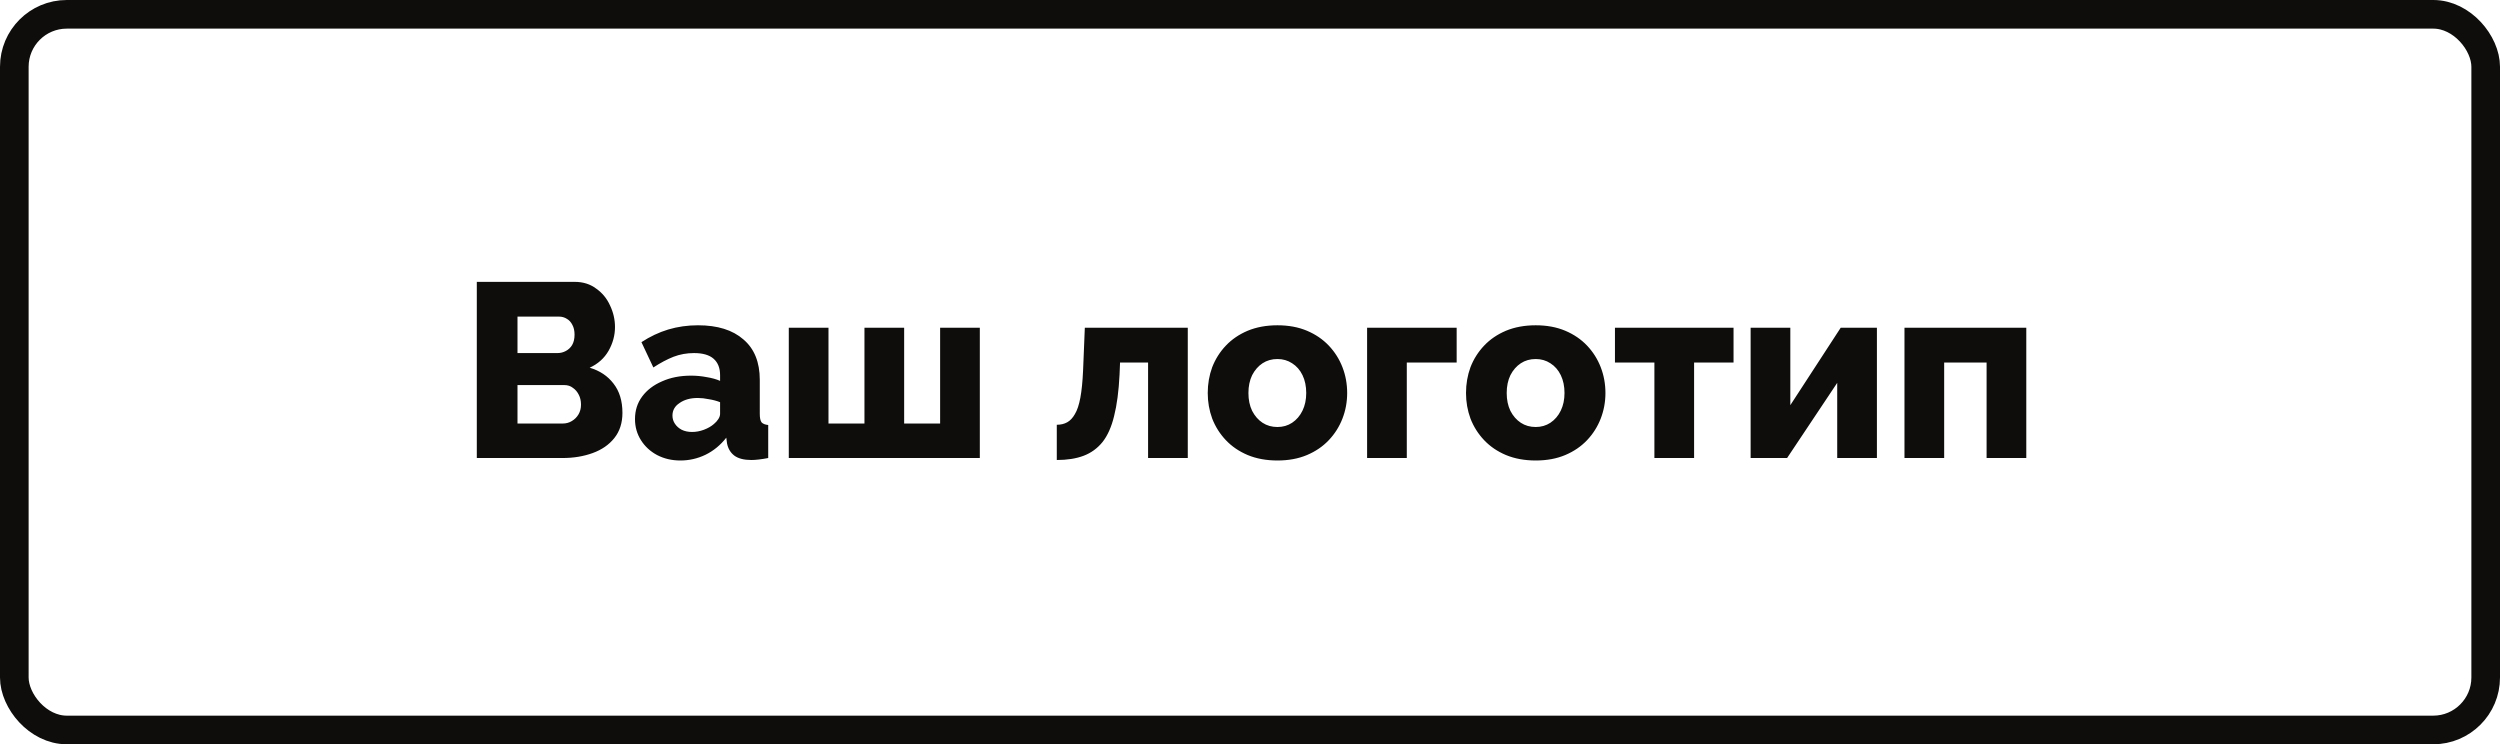
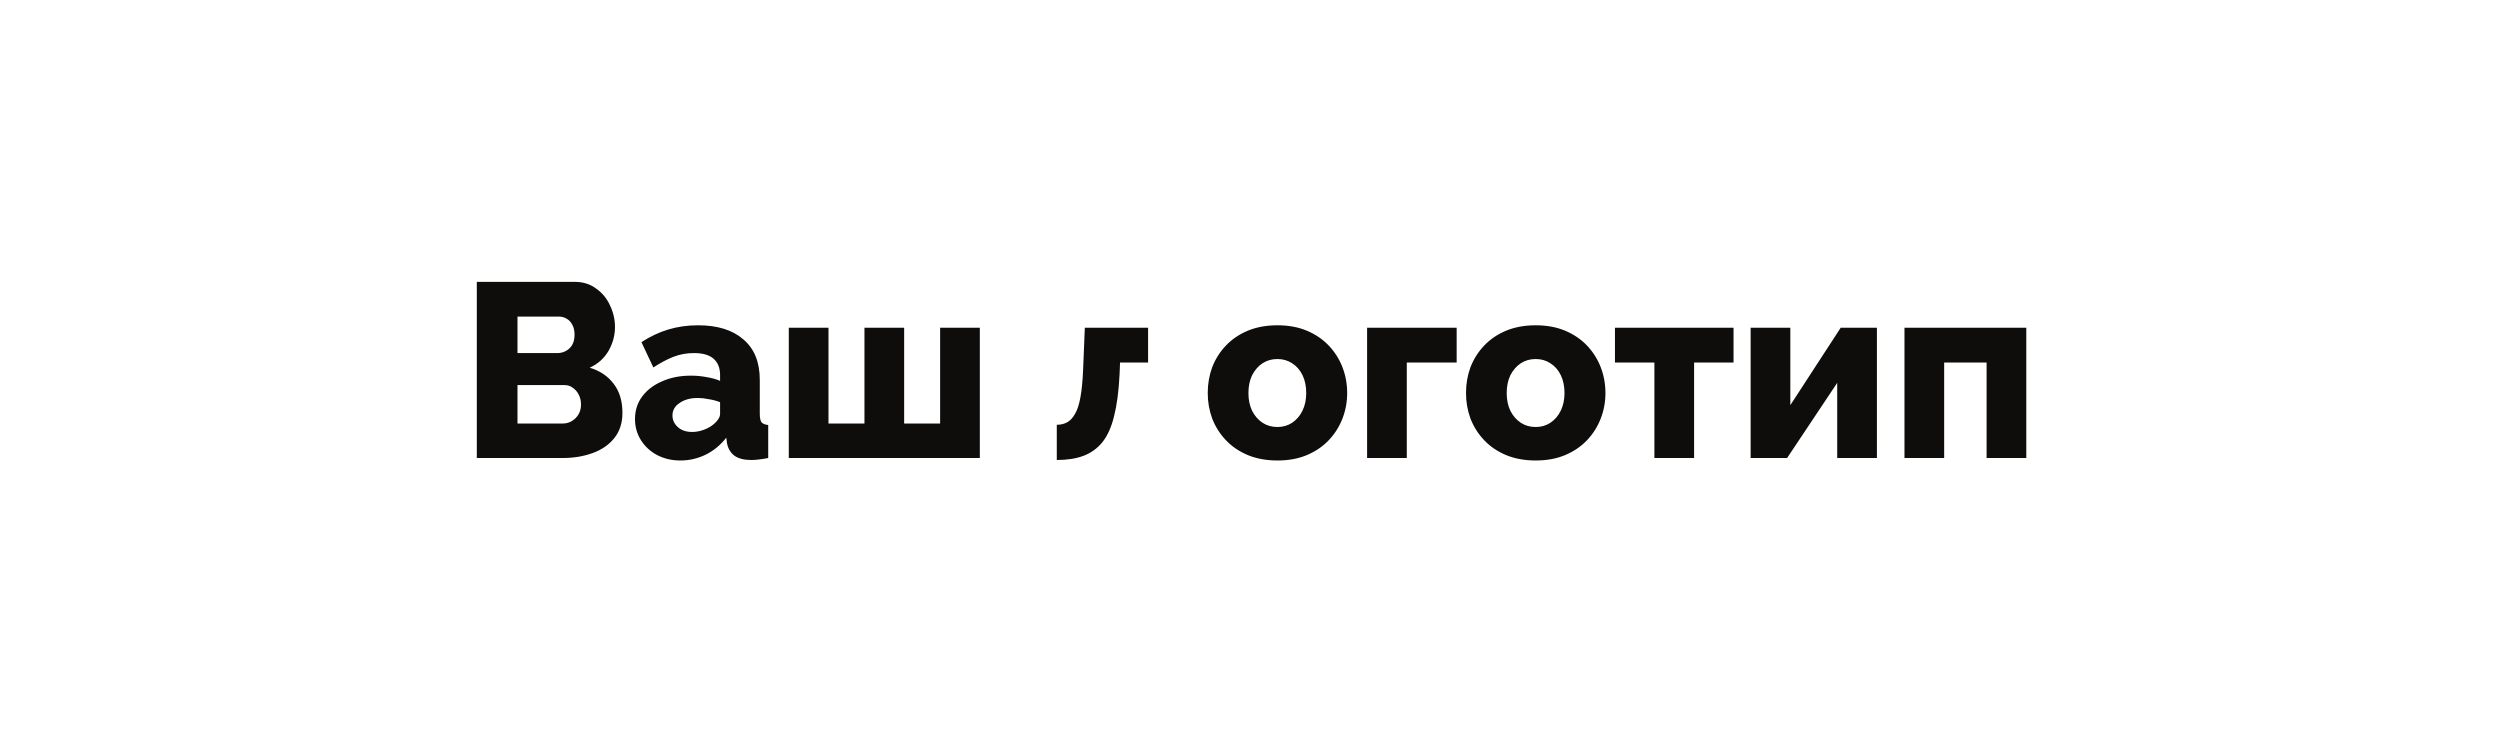
<svg xmlns="http://www.w3.org/2000/svg" width="262" height="78" viewBox="0 0 262 78" fill="none">
-   <rect x="1.5" y="1.5" width="259" height="75" rx="5.5" stroke="#0E0D0C" stroke-width="3" />
-   <path d="M65.231 43.268C65.231 44.325 64.945 45.209 64.373 45.92C63.819 46.613 63.065 47.133 62.111 47.48C61.158 47.827 60.109 48 58.965 48H49.969V29.54H60.239C61.106 29.54 61.851 29.774 62.475 30.242C63.117 30.693 63.602 31.282 63.931 32.01C64.278 32.738 64.451 33.492 64.451 34.272C64.451 35.139 64.226 35.971 63.775 36.768C63.325 37.548 62.666 38.137 61.799 38.536C62.856 38.848 63.688 39.403 64.295 40.2C64.919 40.997 65.231 42.02 65.231 43.268ZM60.889 42.41C60.889 42.011 60.811 41.665 60.655 41.37C60.499 41.058 60.291 40.815 60.031 40.642C59.788 40.451 59.494 40.356 59.147 40.356H54.233V44.386H58.965C59.329 44.386 59.65 44.299 59.927 44.126C60.222 43.953 60.456 43.719 60.629 43.424C60.803 43.129 60.889 42.791 60.889 42.41ZM54.233 33.18V37.002H58.419C58.731 37.002 59.017 36.933 59.277 36.794C59.554 36.655 59.78 36.447 59.953 36.17C60.127 35.875 60.213 35.511 60.213 35.078C60.213 34.662 60.135 34.315 59.979 34.038C59.84 33.761 59.65 33.553 59.407 33.414C59.164 33.258 58.887 33.18 58.575 33.18H54.233ZM66.547 43.918C66.547 43.017 66.798 42.228 67.301 41.552C67.803 40.876 68.497 40.347 69.381 39.966C70.265 39.567 71.279 39.368 72.423 39.368C72.977 39.368 73.523 39.42 74.061 39.524C74.598 39.611 75.066 39.741 75.465 39.914V39.316C75.465 38.571 75.239 37.999 74.789 37.6C74.338 37.201 73.653 37.002 72.735 37.002C71.972 37.002 71.253 37.132 70.577 37.392C69.918 37.652 69.216 38.025 68.471 38.51L67.223 35.858C68.124 35.269 69.06 34.827 70.031 34.532C71.019 34.237 72.059 34.09 73.151 34.09C75.196 34.09 76.782 34.584 77.909 35.572C79.053 36.543 79.625 37.955 79.625 39.81V43.372C79.625 43.788 79.685 44.083 79.807 44.256C79.945 44.412 80.179 44.507 80.509 44.542V48C80.162 48.069 79.833 48.121 79.521 48.156C79.226 48.191 78.966 48.208 78.741 48.208C77.961 48.208 77.363 48.052 76.947 47.74C76.548 47.428 76.297 47.003 76.193 46.466L76.115 45.868C75.508 46.648 74.78 47.246 73.931 47.662C73.099 48.061 72.223 48.26 71.305 48.26C70.403 48.26 69.589 48.069 68.861 47.688C68.15 47.307 67.587 46.787 67.171 46.128C66.755 45.469 66.547 44.733 66.547 43.918ZM74.815 44.438C75.005 44.282 75.161 44.109 75.283 43.918C75.404 43.727 75.465 43.545 75.465 43.372V42.15C75.118 42.011 74.728 41.907 74.295 41.838C73.879 41.751 73.489 41.708 73.125 41.708C72.362 41.708 71.729 41.881 71.227 42.228C70.724 42.557 70.473 42.999 70.473 43.554C70.473 43.866 70.559 44.152 70.733 44.412C70.906 44.672 71.14 44.88 71.435 45.036C71.747 45.192 72.111 45.27 72.527 45.27C72.943 45.27 73.359 45.192 73.775 45.036C74.191 44.88 74.537 44.681 74.815 44.438ZM82.665 48V34.35H86.825V44.386H90.595V34.35H94.755V44.386H98.525V34.35H102.685V48H82.665ZM110.751 48.208V44.516C111.167 44.516 111.531 44.429 111.843 44.256C112.155 44.083 112.424 43.797 112.649 43.398C112.892 42.999 113.082 42.427 113.221 41.682C113.36 40.937 113.455 39.983 113.507 38.822L113.689 34.35H124.479V48H120.319V37.99H117.381L117.329 39.264C117.242 40.997 117.052 42.445 116.757 43.606C116.48 44.75 116.072 45.66 115.535 46.336C114.998 46.995 114.339 47.471 113.559 47.766C112.779 48.061 111.843 48.208 110.751 48.208ZM133.877 48.26C132.716 48.26 131.676 48.069 130.757 47.688C129.856 47.307 129.093 46.787 128.469 46.128C127.845 45.469 127.369 44.715 127.039 43.866C126.727 43.017 126.571 42.124 126.571 41.188C126.571 40.235 126.727 39.333 127.039 38.484C127.369 37.635 127.845 36.881 128.469 36.222C129.093 35.563 129.856 35.043 130.757 34.662C131.676 34.281 132.716 34.09 133.877 34.09C135.039 34.09 136.07 34.281 136.971 34.662C137.873 35.043 138.635 35.563 139.259 36.222C139.883 36.881 140.36 37.635 140.689 38.484C141.019 39.333 141.183 40.235 141.183 41.188C141.183 42.124 141.019 43.017 140.689 43.866C140.36 44.715 139.883 45.469 139.259 46.128C138.635 46.787 137.873 47.307 136.971 47.688C136.07 48.069 135.039 48.26 133.877 48.26ZM130.835 41.188C130.835 41.899 130.965 42.523 131.225 43.06C131.503 43.597 131.867 44.013 132.317 44.308C132.768 44.603 133.288 44.75 133.877 44.75C134.449 44.75 134.961 44.603 135.411 44.308C135.879 43.996 136.243 43.571 136.503 43.034C136.763 42.497 136.893 41.881 136.893 41.188C136.893 40.477 136.763 39.853 136.503 39.316C136.243 38.779 135.879 38.363 135.411 38.068C134.961 37.773 134.449 37.626 133.877 37.626C133.288 37.626 132.768 37.773 132.317 38.068C131.867 38.363 131.503 38.779 131.225 39.316C130.965 39.853 130.835 40.477 130.835 41.188ZM143.272 48V34.35H152.658V37.99H147.432V48H143.272ZM160.944 48.26C159.782 48.26 158.742 48.069 157.824 47.688C156.922 47.307 156.16 46.787 155.536 46.128C154.912 45.469 154.435 44.715 154.106 43.866C153.794 43.017 153.638 42.124 153.638 41.188C153.638 40.235 153.794 39.333 154.106 38.484C154.435 37.635 154.912 36.881 155.536 36.222C156.16 35.563 156.922 35.043 157.824 34.662C158.742 34.281 159.782 34.09 160.944 34.09C162.105 34.09 163.136 34.281 164.038 34.662C164.939 35.043 165.702 35.563 166.326 36.222C166.95 36.881 167.426 37.635 167.756 38.484C168.085 39.333 168.25 40.235 168.25 41.188C168.25 42.124 168.085 43.017 167.756 43.866C167.426 44.715 166.95 45.469 166.326 46.128C165.702 46.787 164.939 47.307 164.038 47.688C163.136 48.069 162.105 48.26 160.944 48.26ZM157.902 41.188C157.902 41.899 158.032 42.523 158.292 43.06C158.569 43.597 158.933 44.013 159.384 44.308C159.834 44.603 160.354 44.75 160.944 44.75C161.516 44.75 162.027 44.603 162.478 44.308C162.946 43.996 163.31 43.571 163.57 43.034C163.83 42.497 163.96 41.881 163.96 41.188C163.96 40.477 163.83 39.853 163.57 39.316C163.31 38.779 162.946 38.363 162.478 38.068C162.027 37.773 161.516 37.626 160.944 37.626C160.354 37.626 159.834 37.773 159.384 38.068C158.933 38.363 158.569 38.779 158.292 39.316C158.032 39.853 157.902 40.477 157.902 41.188ZM173.381 48V37.99H169.247V34.35H181.675V37.99H177.541V48H173.381ZM183.466 48V34.35H187.626V42.462L192.904 34.35H196.7V48H192.54V40.122L187.288 48H183.466ZM199.589 48V34.35H212.355V48H208.195V37.99H203.749V48H199.589Z" fill="#0E0D0C" />
+   <path d="M65.231 43.268C65.231 44.325 64.945 45.209 64.373 45.92C63.819 46.613 63.065 47.133 62.111 47.48C61.158 47.827 60.109 48 58.965 48H49.969V29.54H60.239C61.106 29.54 61.851 29.774 62.475 30.242C63.117 30.693 63.602 31.282 63.931 32.01C64.278 32.738 64.451 33.492 64.451 34.272C64.451 35.139 64.226 35.971 63.775 36.768C63.325 37.548 62.666 38.137 61.799 38.536C62.856 38.848 63.688 39.403 64.295 40.2C64.919 40.997 65.231 42.02 65.231 43.268ZM60.889 42.41C60.889 42.011 60.811 41.665 60.655 41.37C60.499 41.058 60.291 40.815 60.031 40.642C59.788 40.451 59.494 40.356 59.147 40.356H54.233V44.386H58.965C59.329 44.386 59.65 44.299 59.927 44.126C60.222 43.953 60.456 43.719 60.629 43.424C60.803 43.129 60.889 42.791 60.889 42.41ZM54.233 33.18V37.002H58.419C58.731 37.002 59.017 36.933 59.277 36.794C59.554 36.655 59.78 36.447 59.953 36.17C60.127 35.875 60.213 35.511 60.213 35.078C60.213 34.662 60.135 34.315 59.979 34.038C59.84 33.761 59.65 33.553 59.407 33.414C59.164 33.258 58.887 33.18 58.575 33.18H54.233ZM66.547 43.918C66.547 43.017 66.798 42.228 67.301 41.552C67.803 40.876 68.497 40.347 69.381 39.966C70.265 39.567 71.279 39.368 72.423 39.368C72.977 39.368 73.523 39.42 74.061 39.524C74.598 39.611 75.066 39.741 75.465 39.914V39.316C75.465 38.571 75.239 37.999 74.789 37.6C74.338 37.201 73.653 37.002 72.735 37.002C71.972 37.002 71.253 37.132 70.577 37.392C69.918 37.652 69.216 38.025 68.471 38.51L67.223 35.858C68.124 35.269 69.06 34.827 70.031 34.532C71.019 34.237 72.059 34.09 73.151 34.09C75.196 34.09 76.782 34.584 77.909 35.572C79.053 36.543 79.625 37.955 79.625 39.81V43.372C79.625 43.788 79.685 44.083 79.807 44.256C79.945 44.412 80.179 44.507 80.509 44.542V48C80.162 48.069 79.833 48.121 79.521 48.156C79.226 48.191 78.966 48.208 78.741 48.208C77.961 48.208 77.363 48.052 76.947 47.74C76.548 47.428 76.297 47.003 76.193 46.466L76.115 45.868C75.508 46.648 74.78 47.246 73.931 47.662C73.099 48.061 72.223 48.26 71.305 48.26C70.403 48.26 69.589 48.069 68.861 47.688C68.15 47.307 67.587 46.787 67.171 46.128C66.755 45.469 66.547 44.733 66.547 43.918ZM74.815 44.438C75.005 44.282 75.161 44.109 75.283 43.918C75.404 43.727 75.465 43.545 75.465 43.372V42.15C75.118 42.011 74.728 41.907 74.295 41.838C73.879 41.751 73.489 41.708 73.125 41.708C72.362 41.708 71.729 41.881 71.227 42.228C70.724 42.557 70.473 42.999 70.473 43.554C70.473 43.866 70.559 44.152 70.733 44.412C70.906 44.672 71.14 44.88 71.435 45.036C71.747 45.192 72.111 45.27 72.527 45.27C72.943 45.27 73.359 45.192 73.775 45.036C74.191 44.88 74.537 44.681 74.815 44.438ZM82.665 48V34.35H86.825V44.386H90.595V34.35H94.755V44.386H98.525V34.35H102.685V48H82.665ZM110.751 48.208V44.516C111.167 44.516 111.531 44.429 111.843 44.256C112.155 44.083 112.424 43.797 112.649 43.398C112.892 42.999 113.082 42.427 113.221 41.682C113.36 40.937 113.455 39.983 113.507 38.822L113.689 34.35H124.479H120.319V37.99H117.381L117.329 39.264C117.242 40.997 117.052 42.445 116.757 43.606C116.48 44.75 116.072 45.66 115.535 46.336C114.998 46.995 114.339 47.471 113.559 47.766C112.779 48.061 111.843 48.208 110.751 48.208ZM133.877 48.26C132.716 48.26 131.676 48.069 130.757 47.688C129.856 47.307 129.093 46.787 128.469 46.128C127.845 45.469 127.369 44.715 127.039 43.866C126.727 43.017 126.571 42.124 126.571 41.188C126.571 40.235 126.727 39.333 127.039 38.484C127.369 37.635 127.845 36.881 128.469 36.222C129.093 35.563 129.856 35.043 130.757 34.662C131.676 34.281 132.716 34.09 133.877 34.09C135.039 34.09 136.07 34.281 136.971 34.662C137.873 35.043 138.635 35.563 139.259 36.222C139.883 36.881 140.36 37.635 140.689 38.484C141.019 39.333 141.183 40.235 141.183 41.188C141.183 42.124 141.019 43.017 140.689 43.866C140.36 44.715 139.883 45.469 139.259 46.128C138.635 46.787 137.873 47.307 136.971 47.688C136.07 48.069 135.039 48.26 133.877 48.26ZM130.835 41.188C130.835 41.899 130.965 42.523 131.225 43.06C131.503 43.597 131.867 44.013 132.317 44.308C132.768 44.603 133.288 44.75 133.877 44.75C134.449 44.75 134.961 44.603 135.411 44.308C135.879 43.996 136.243 43.571 136.503 43.034C136.763 42.497 136.893 41.881 136.893 41.188C136.893 40.477 136.763 39.853 136.503 39.316C136.243 38.779 135.879 38.363 135.411 38.068C134.961 37.773 134.449 37.626 133.877 37.626C133.288 37.626 132.768 37.773 132.317 38.068C131.867 38.363 131.503 38.779 131.225 39.316C130.965 39.853 130.835 40.477 130.835 41.188ZM143.272 48V34.35H152.658V37.99H147.432V48H143.272ZM160.944 48.26C159.782 48.26 158.742 48.069 157.824 47.688C156.922 47.307 156.16 46.787 155.536 46.128C154.912 45.469 154.435 44.715 154.106 43.866C153.794 43.017 153.638 42.124 153.638 41.188C153.638 40.235 153.794 39.333 154.106 38.484C154.435 37.635 154.912 36.881 155.536 36.222C156.16 35.563 156.922 35.043 157.824 34.662C158.742 34.281 159.782 34.09 160.944 34.09C162.105 34.09 163.136 34.281 164.038 34.662C164.939 35.043 165.702 35.563 166.326 36.222C166.95 36.881 167.426 37.635 167.756 38.484C168.085 39.333 168.25 40.235 168.25 41.188C168.25 42.124 168.085 43.017 167.756 43.866C167.426 44.715 166.95 45.469 166.326 46.128C165.702 46.787 164.939 47.307 164.038 47.688C163.136 48.069 162.105 48.26 160.944 48.26ZM157.902 41.188C157.902 41.899 158.032 42.523 158.292 43.06C158.569 43.597 158.933 44.013 159.384 44.308C159.834 44.603 160.354 44.75 160.944 44.75C161.516 44.75 162.027 44.603 162.478 44.308C162.946 43.996 163.31 43.571 163.57 43.034C163.83 42.497 163.96 41.881 163.96 41.188C163.96 40.477 163.83 39.853 163.57 39.316C163.31 38.779 162.946 38.363 162.478 38.068C162.027 37.773 161.516 37.626 160.944 37.626C160.354 37.626 159.834 37.773 159.384 38.068C158.933 38.363 158.569 38.779 158.292 39.316C158.032 39.853 157.902 40.477 157.902 41.188ZM173.381 48V37.99H169.247V34.35H181.675V37.99H177.541V48H173.381ZM183.466 48V34.35H187.626V42.462L192.904 34.35H196.7V48H192.54V40.122L187.288 48H183.466ZM199.589 48V34.35H212.355V48H208.195V37.99H203.749V48H199.589Z" fill="#0E0D0C" />
</svg>